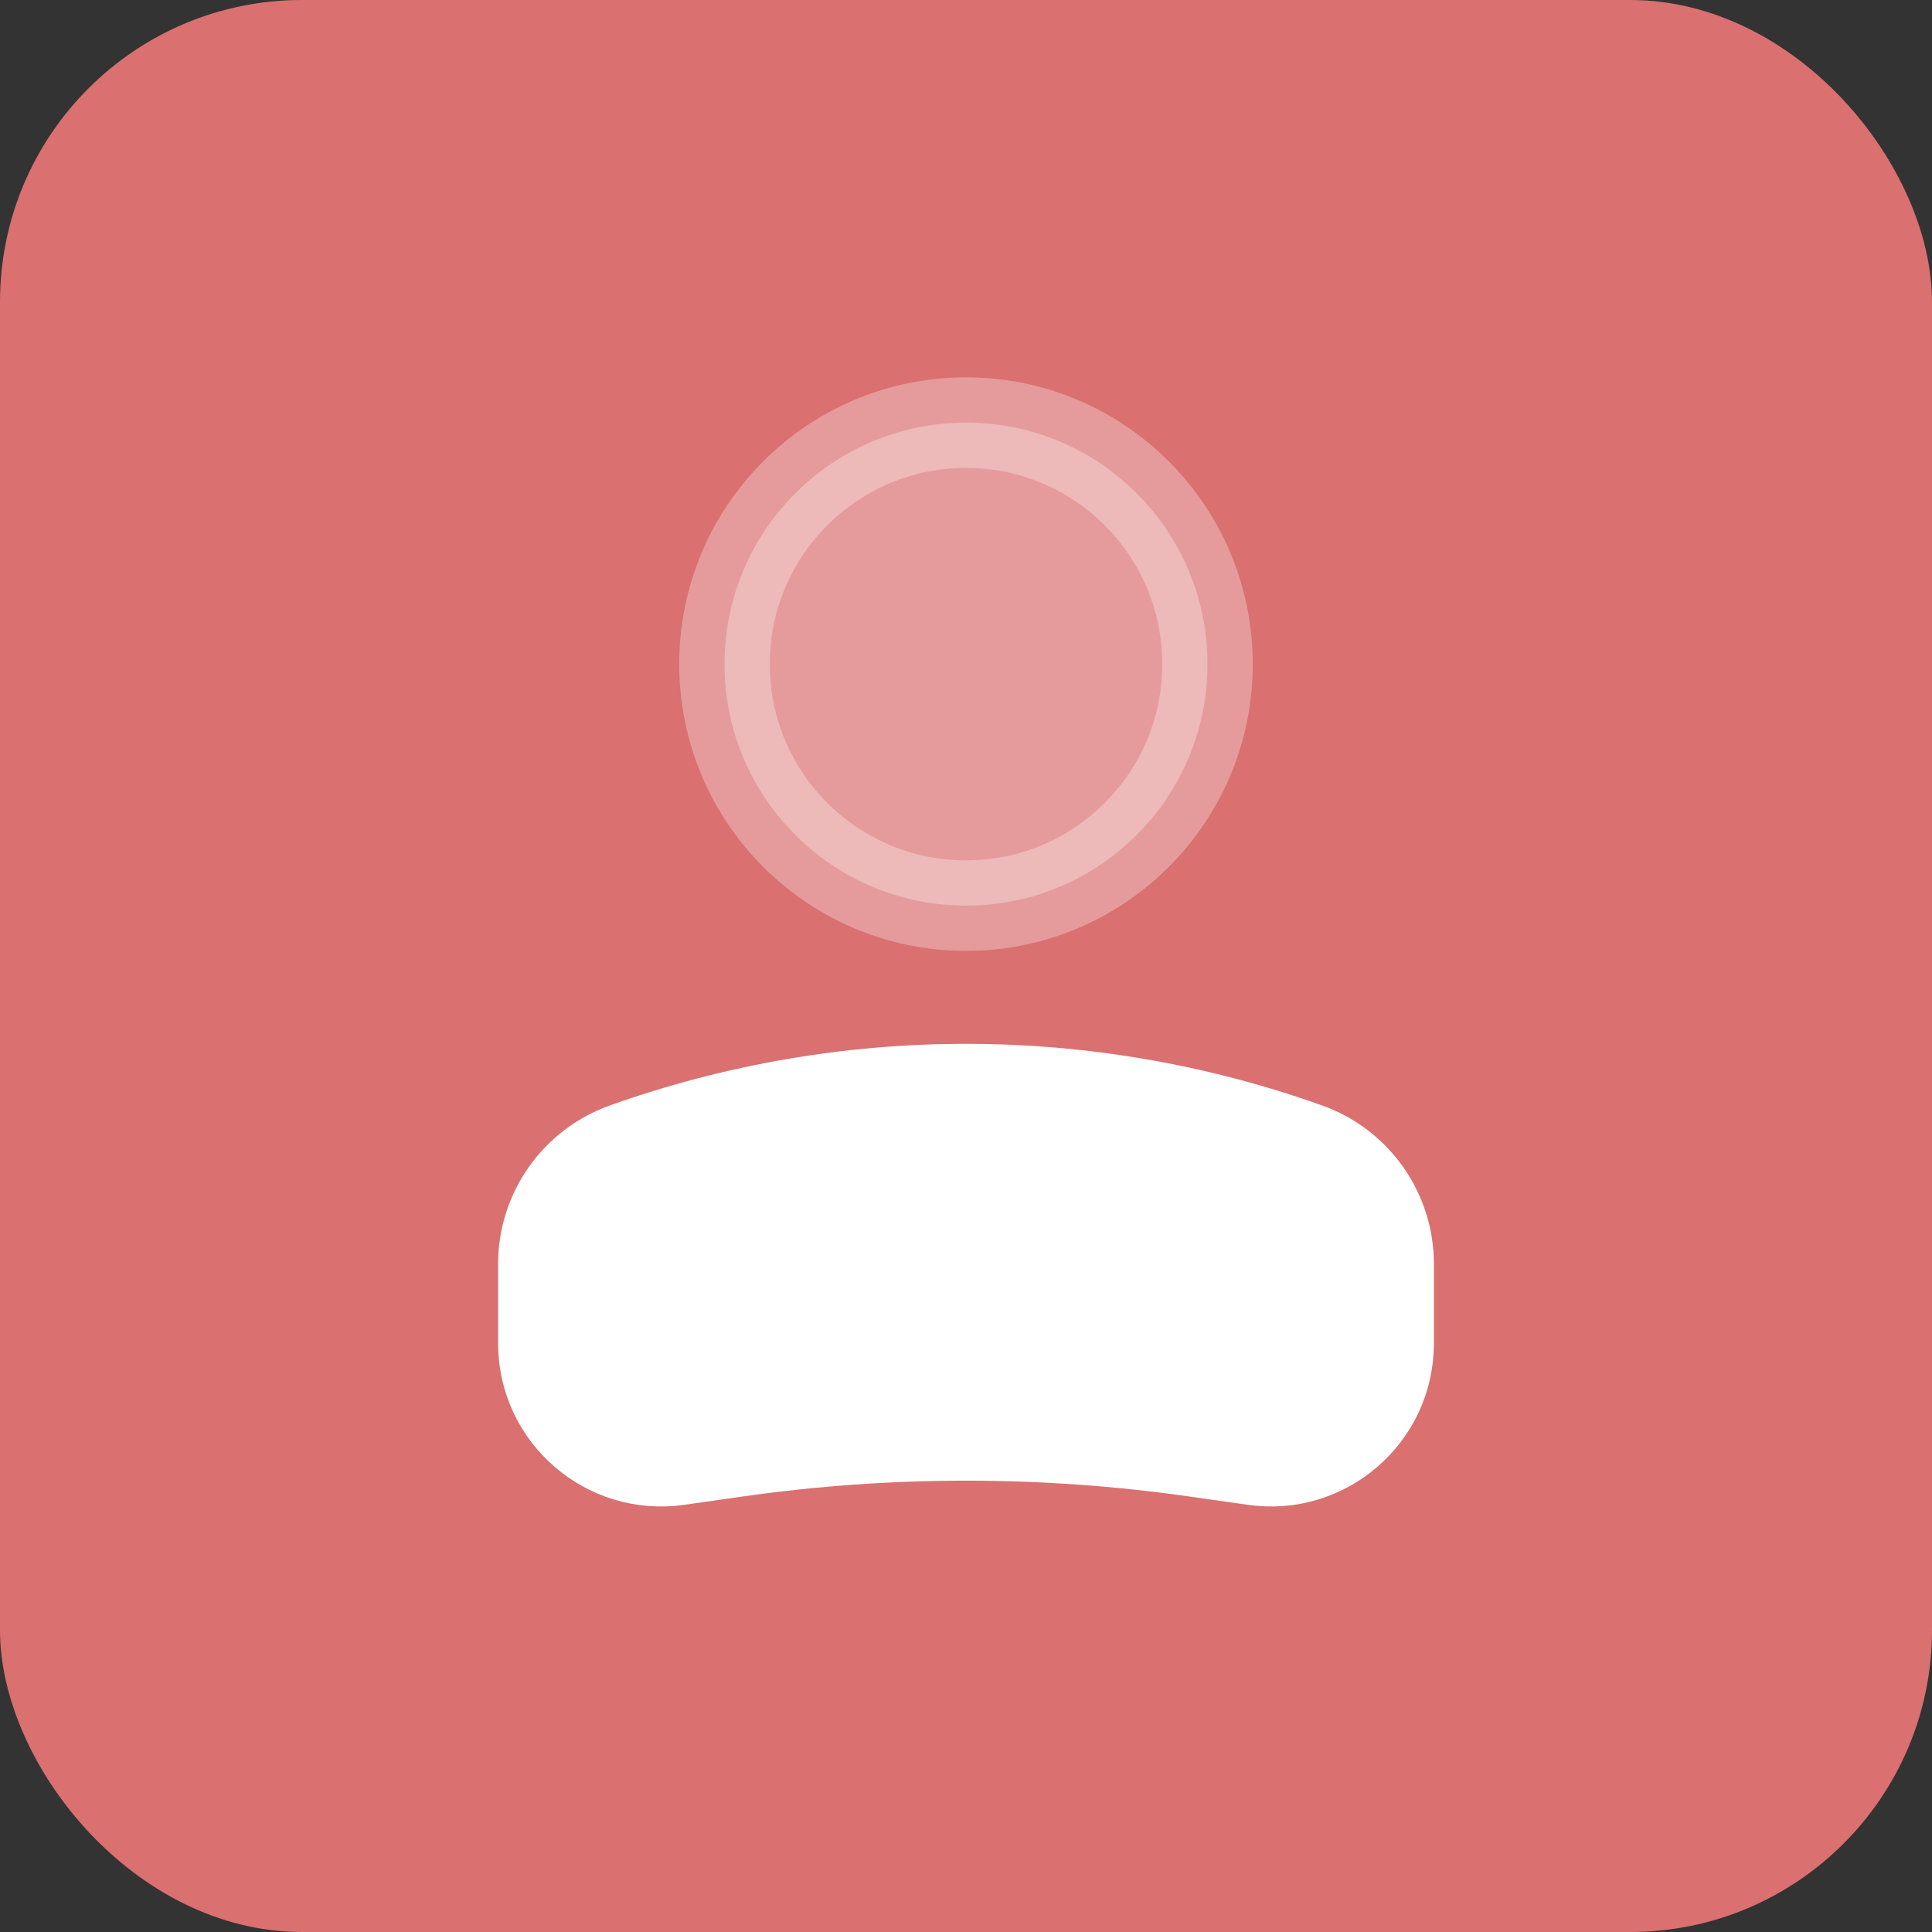
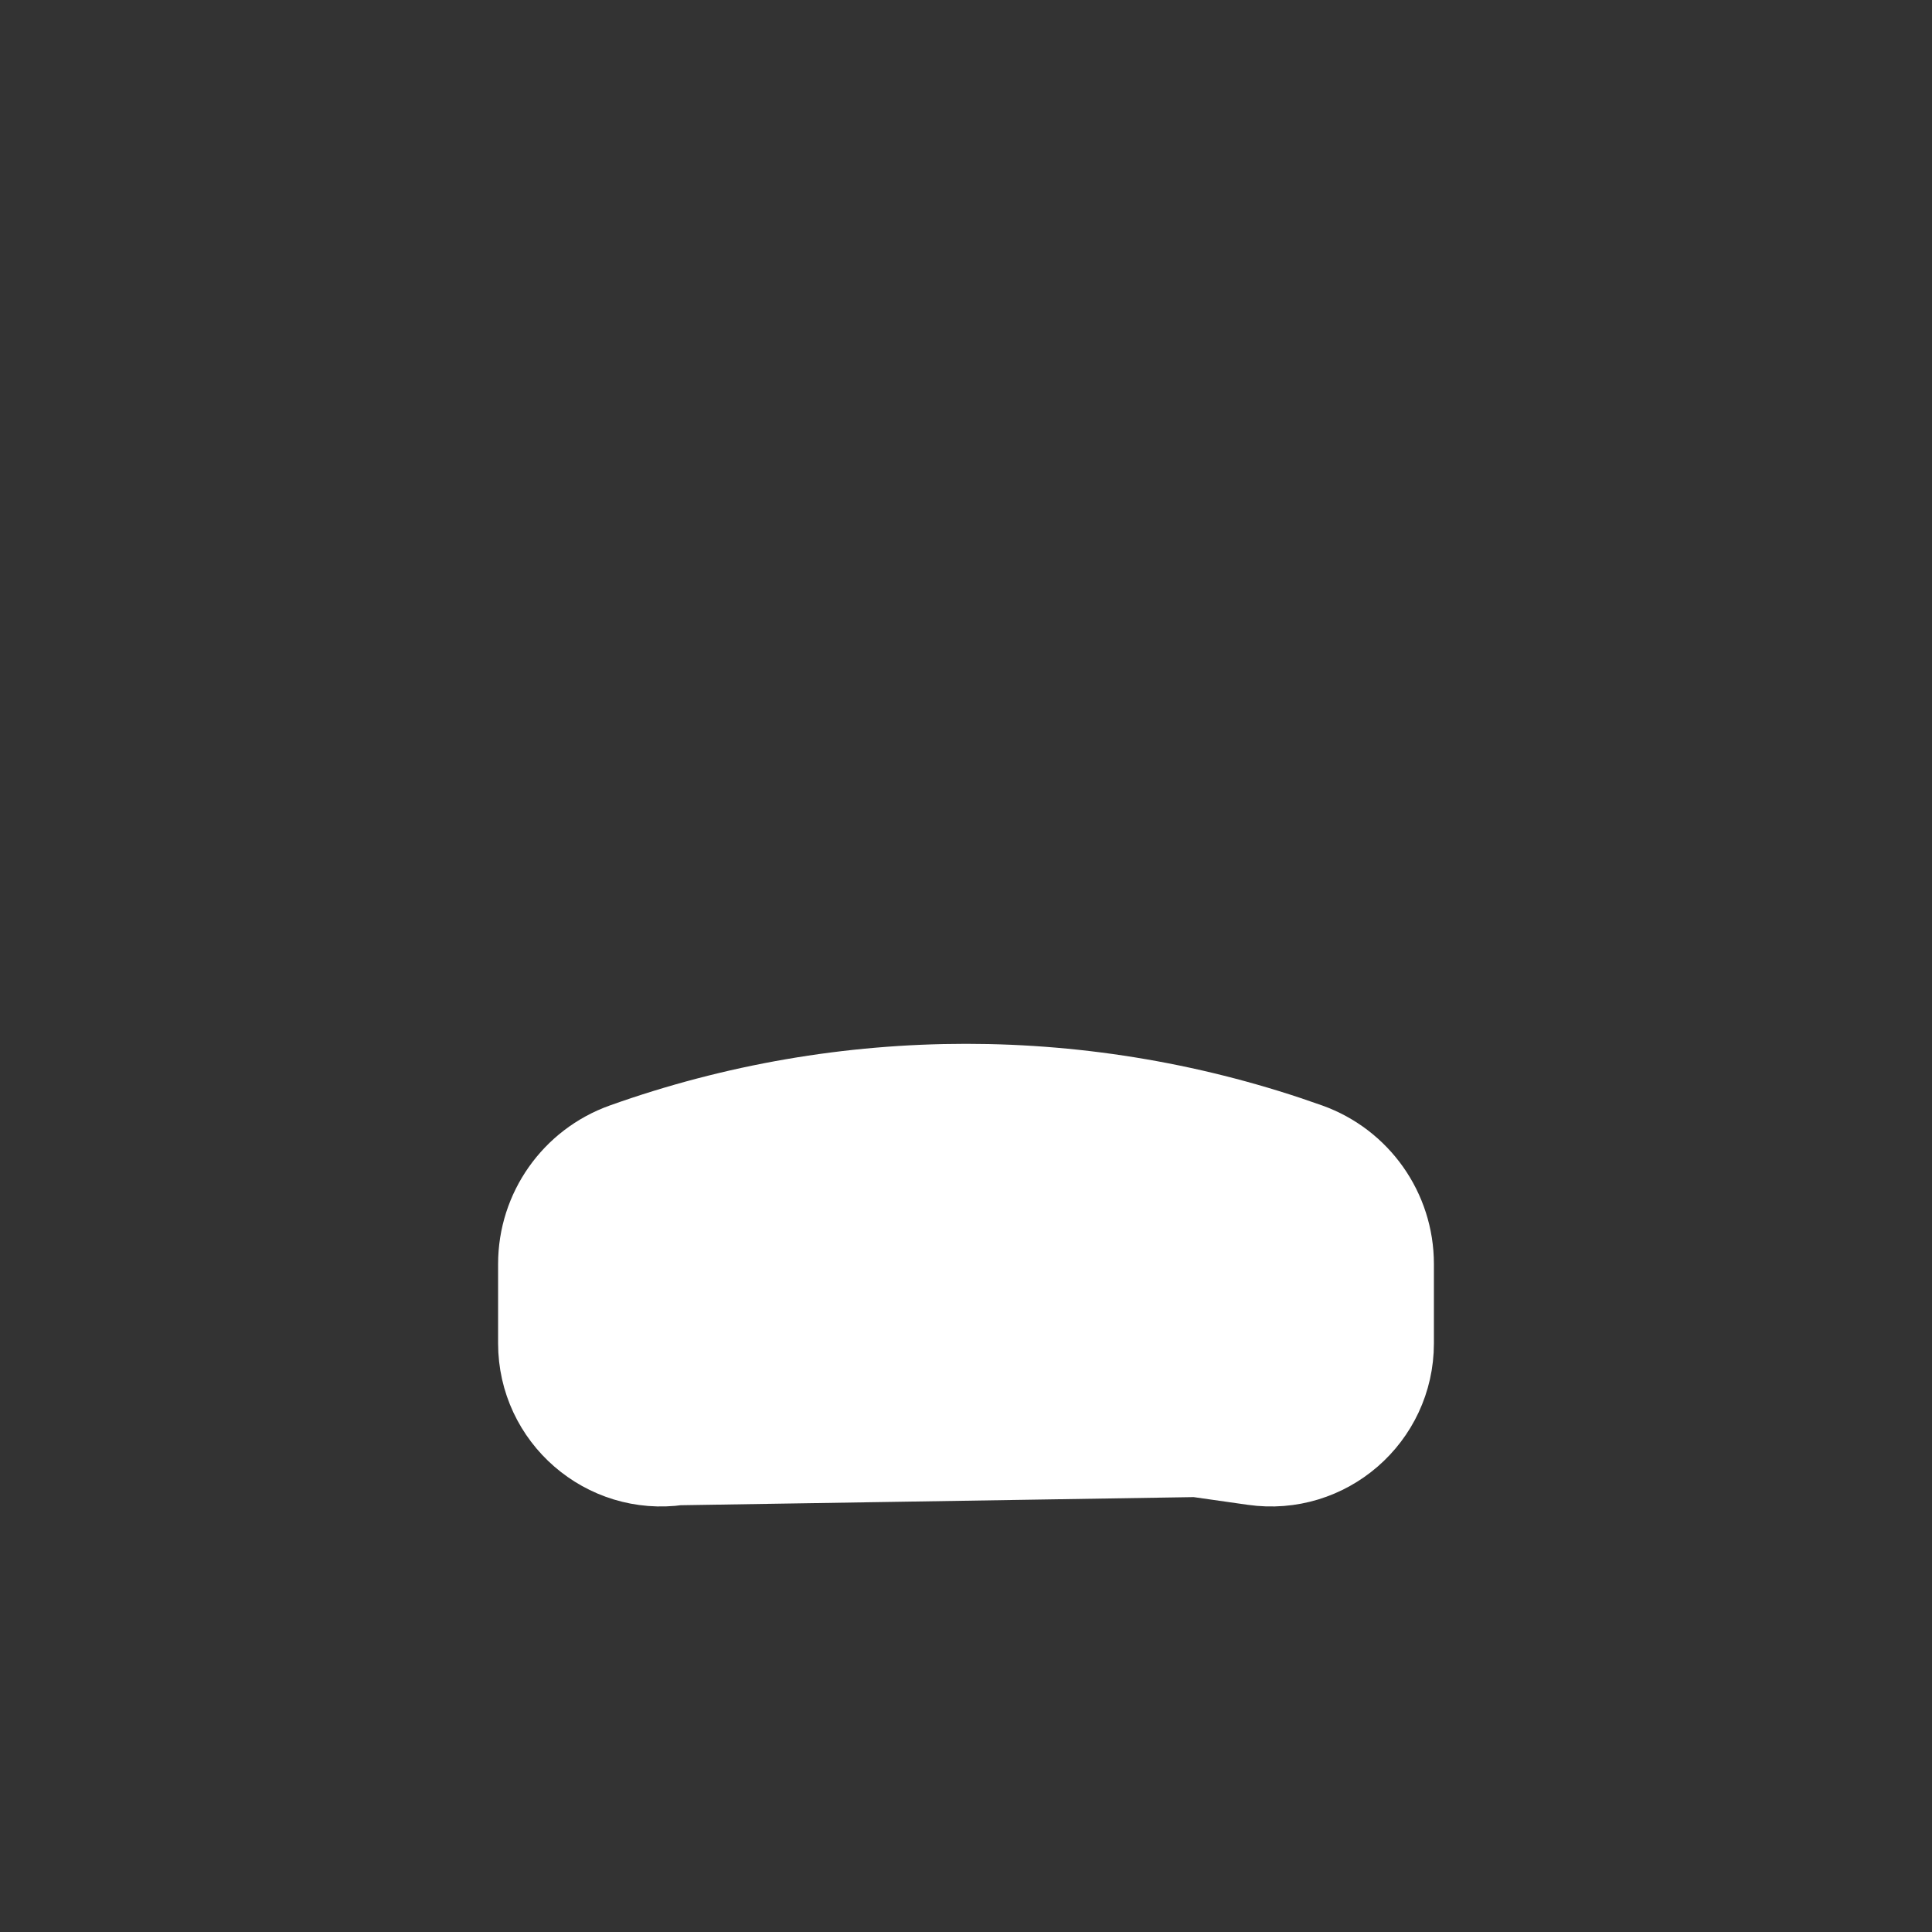
<svg xmlns="http://www.w3.org/2000/svg" width="32" height="32" viewBox="0 0 32 32" fill="none">
  <rect x="0" y="0" width="32" height="32" fill="#333333" stroke="none" />
-   <rect width="32" height="32" rx="5" fill="#DA7070" />
-   <circle opacity="0.3" cx="4" cy="4" r="4" transform="matrix(-1 0 0 1 20 7)" fill="white" stroke="white" stroke-width="1.5" />
-   <path d="M9 20.935C9 20.074 9.541 19.307 10.351 19.017C14.004 17.713 17.996 17.713 21.649 19.017C22.459 19.307 23 20.074 23 20.935V22.25C23 23.438 21.948 24.35 20.773 24.182L19.818 24.046C17.286 23.684 14.714 23.684 12.182 24.046L11.227 24.182C10.052 24.35 9 23.438 9 22.25V20.935Z" fill="white" stroke="white" stroke-width="1.5" />
+   <path d="M9 20.935C9 20.074 9.541 19.307 10.351 19.017C14.004 17.713 17.996 17.713 21.649 19.017C22.459 19.307 23 20.074 23 20.935V22.25C23 23.438 21.948 24.35 20.773 24.182L19.818 24.046L11.227 24.182C10.052 24.35 9 23.438 9 22.25V20.935Z" fill="white" stroke="white" stroke-width="1.5" />
</svg>